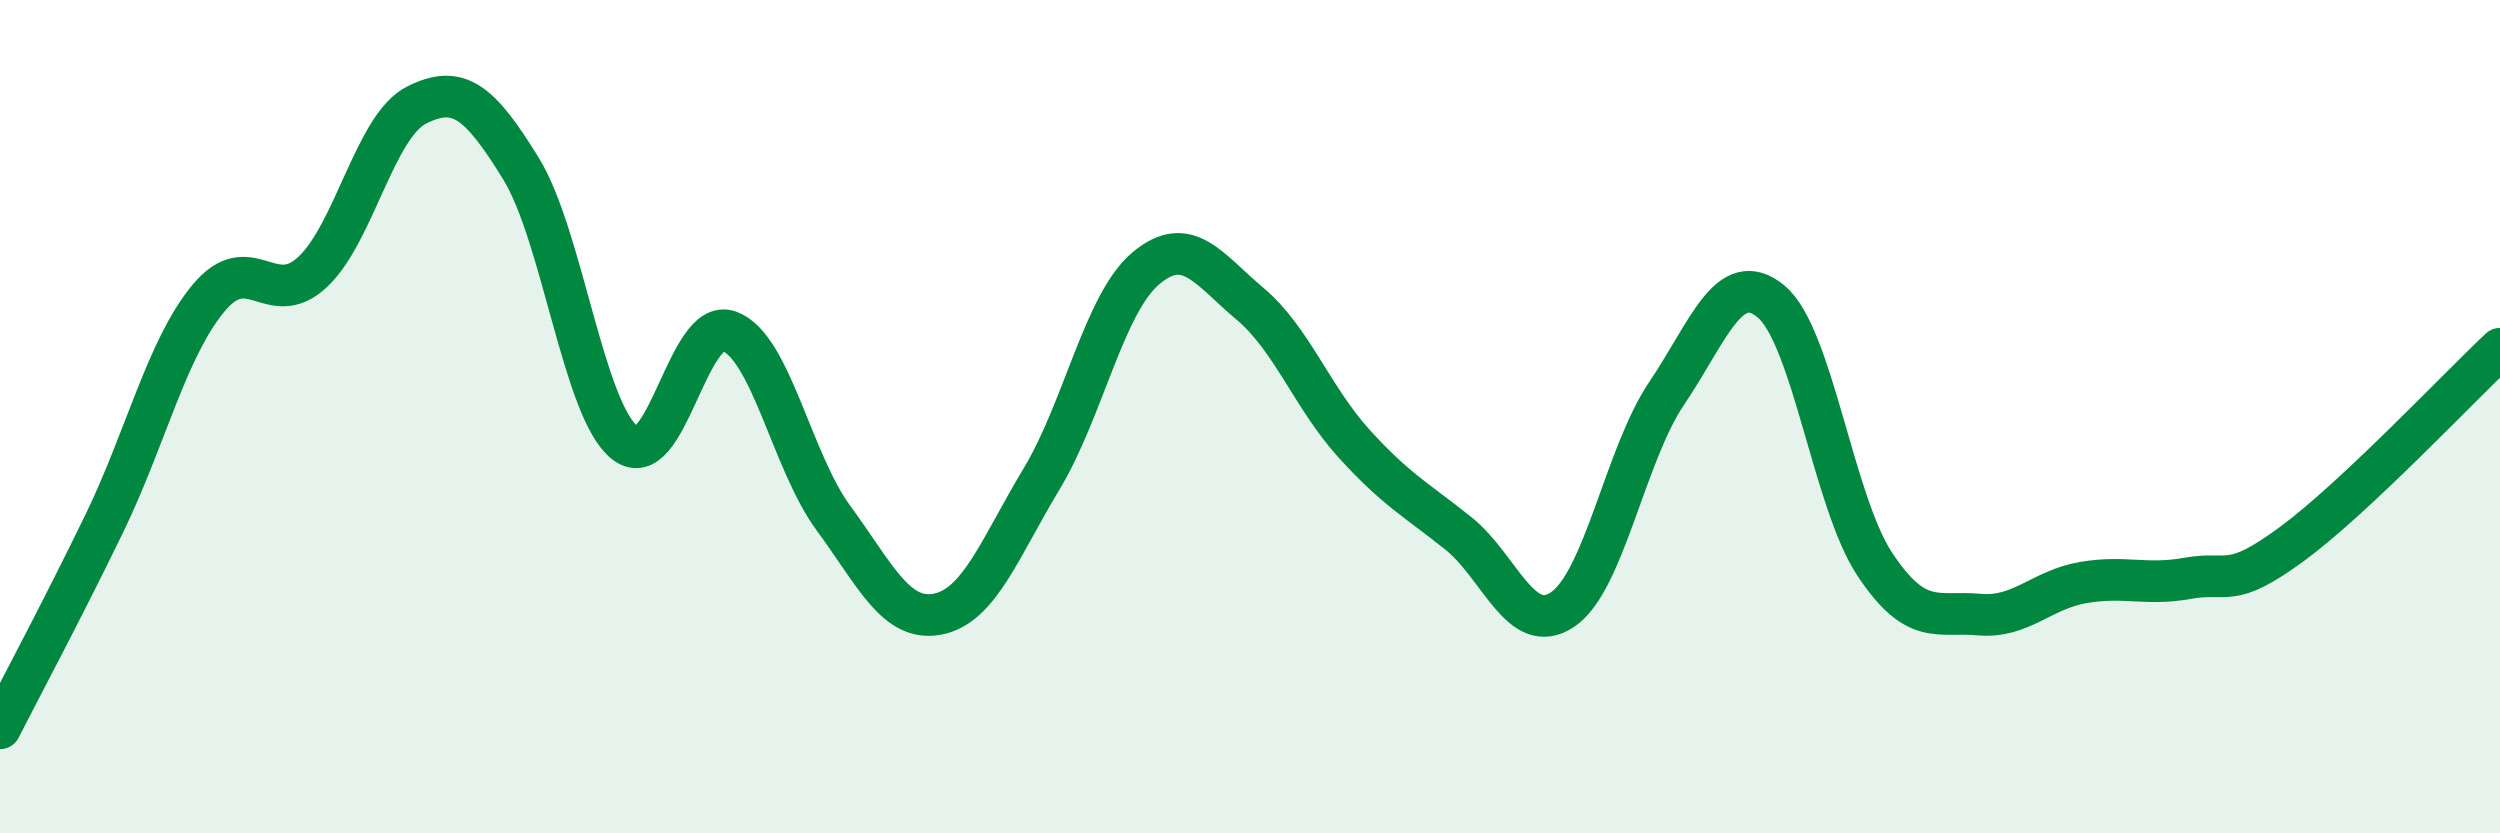
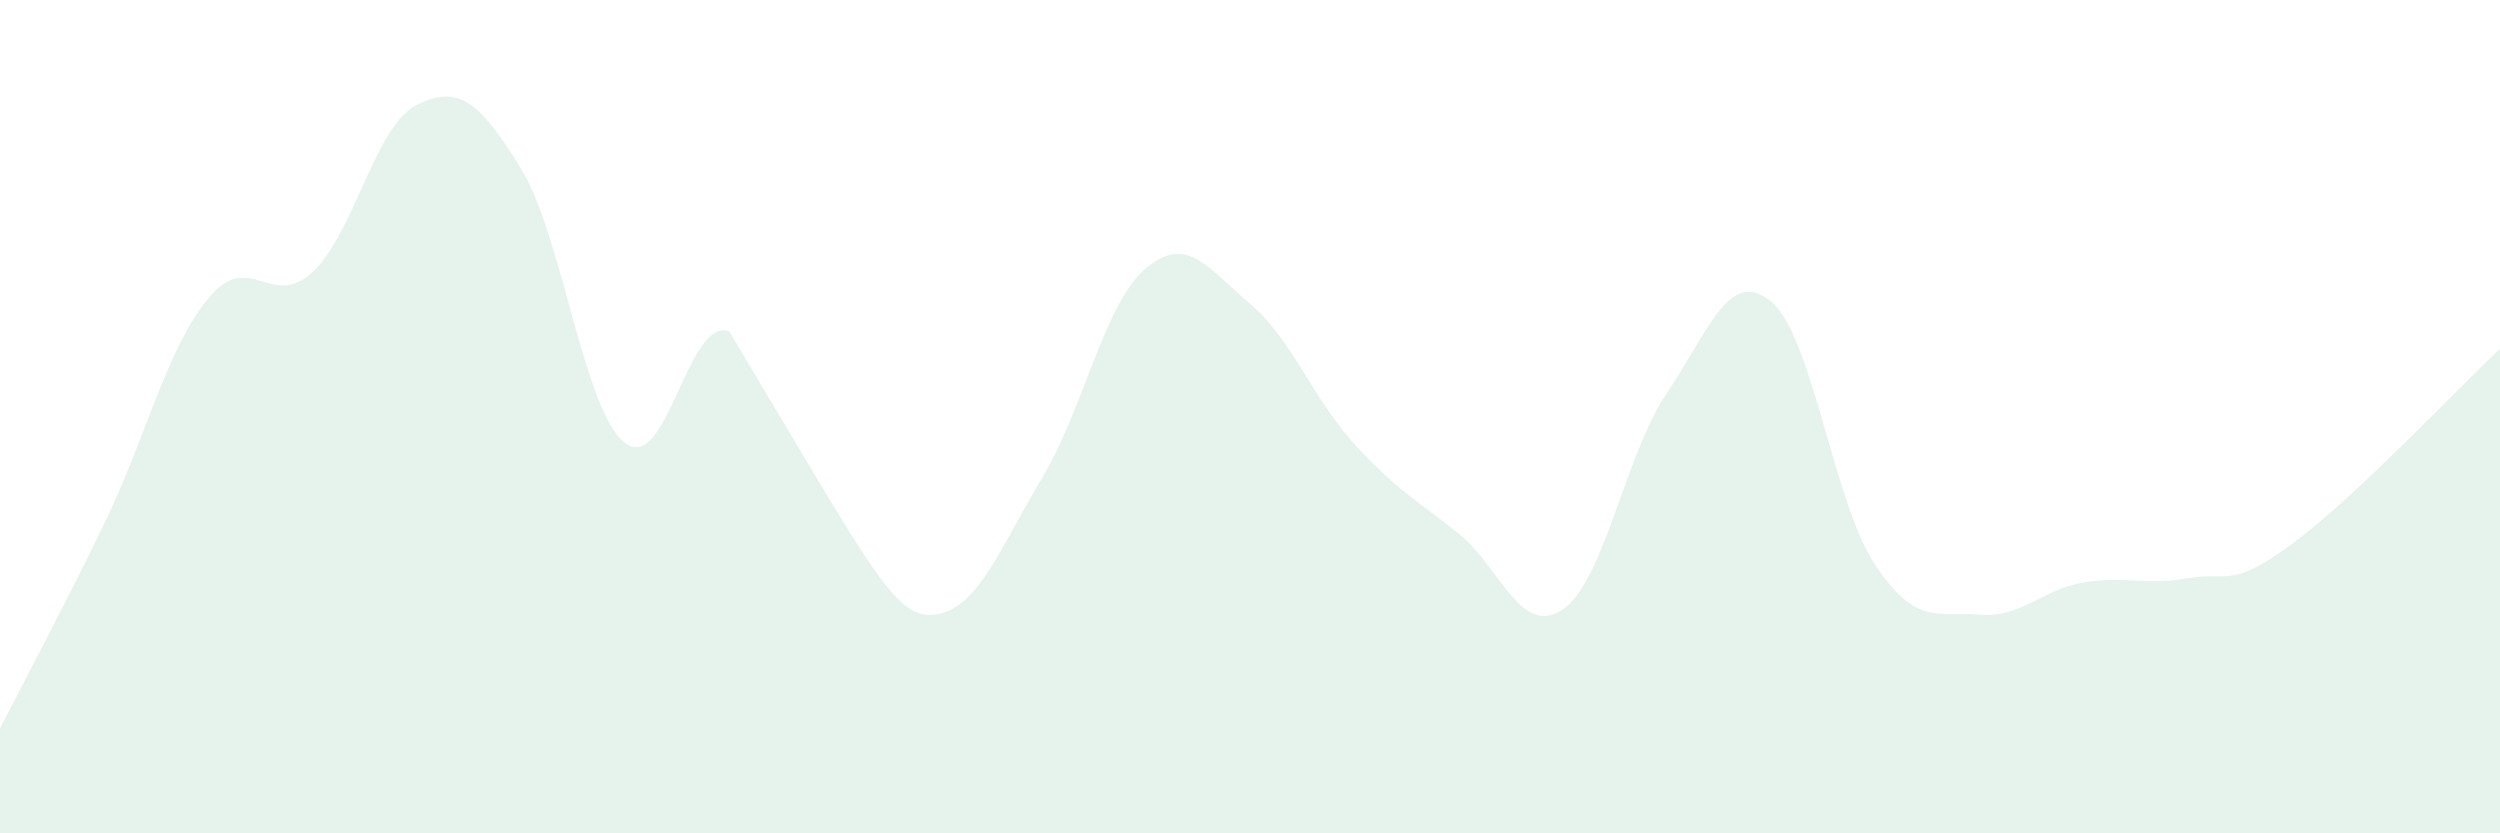
<svg xmlns="http://www.w3.org/2000/svg" width="60" height="20" viewBox="0 0 60 20">
-   <path d="M 0,17.48 C 0.5,16.5 1.5,14.63 2.5,12.57 C 3.5,10.51 4,8.37 5,7.16 C 6,5.95 6.5,7.46 7.5,6.53 C 8.5,5.6 9,3.02 10,2.52 C 11,2.02 11.5,2.42 12.5,4.04 C 13.5,5.66 14,9.85 15,10.63 C 16,11.41 16.5,7.59 17.5,7.95 C 18.5,8.31 19,11.07 20,12.43 C 21,13.79 21.5,14.93 22.5,14.74 C 23.5,14.55 24,13.15 25,11.49 C 26,9.83 26.5,7.28 27.5,6.44 C 28.5,5.6 29,6.45 30,7.29 C 31,8.13 31.5,9.55 32.5,10.65 C 33.5,11.75 34,12 35,12.8 C 36,13.6 36.5,15.3 37.5,14.63 C 38.5,13.96 39,10.92 40,9.44 C 41,7.96 41.5,6.41 42.5,7.23 C 43.5,8.05 44,12.05 45,13.55 C 46,15.05 46.5,14.66 47.5,14.75 C 48.5,14.84 49,14.15 50,13.98 C 51,13.81 51.5,14.06 52.5,13.88 C 53.5,13.7 53.5,14.16 55,13.06 C 56.5,11.96 59,9.31 60,8.37L60 20L0 20Z" fill="#008740" opacity="0.1" stroke-linecap="round" stroke-linejoin="round" />
-   <path d="M 0,17.48 C 0.5,16.5 1.5,14.63 2.5,12.57 C 3.5,10.51 4,8.37 5,7.16 C 6,5.95 6.5,7.46 7.5,6.53 C 8.5,5.6 9,3.02 10,2.52 C 11,2.02 11.5,2.42 12.5,4.04 C 13.5,5.66 14,9.85 15,10.63 C 16,11.41 16.5,7.59 17.5,7.95 C 18.5,8.31 19,11.07 20,12.43 C 21,13.79 21.5,14.93 22.5,14.74 C 23.5,14.55 24,13.15 25,11.49 C 26,9.83 26.5,7.28 27.5,6.44 C 28.5,5.6 29,6.45 30,7.29 C 31,8.13 31.5,9.55 32.5,10.65 C 33.5,11.75 34,12 35,12.8 C 36,13.6 36.5,15.3 37.5,14.63 C 38.5,13.96 39,10.92 40,9.44 C 41,7.96 41.5,6.41 42.5,7.23 C 43.5,8.05 44,12.05 45,13.55 C 46,15.05 46.5,14.66 47.5,14.75 C 48.5,14.84 49,14.15 50,13.98 C 51,13.81 51.5,14.06 52.5,13.88 C 53.5,13.7 53.5,14.16 55,13.06 C 56.5,11.96 59,9.31 60,8.37" stroke="#008740" stroke-width="1" fill="none" stroke-linecap="round" stroke-linejoin="round" />
+   <path d="M 0,17.48 C 0.5,16.5 1.5,14.63 2.5,12.57 C 3.5,10.51 4,8.37 5,7.16 C 6,5.95 6.5,7.46 7.5,6.53 C 8.5,5.6 9,3.02 10,2.52 C 11,2.02 11.5,2.42 12.5,4.04 C 13.5,5.66 14,9.85 15,10.63 C 16,11.41 16.5,7.59 17.5,7.95 C 21,13.79 21.5,14.93 22.5,14.74 C 23.5,14.55 24,13.15 25,11.49 C 26,9.83 26.5,7.28 27.5,6.44 C 28.5,5.6 29,6.45 30,7.29 C 31,8.13 31.5,9.55 32.5,10.65 C 33.5,11.75 34,12 35,12.8 C 36,13.6 36.5,15.3 37.5,14.63 C 38.5,13.96 39,10.92 40,9.44 C 41,7.96 41.5,6.41 42.5,7.23 C 43.5,8.05 44,12.05 45,13.55 C 46,15.05 46.5,14.66 47.5,14.75 C 48.5,14.84 49,14.15 50,13.98 C 51,13.81 51.5,14.06 52.5,13.88 C 53.5,13.7 53.5,14.16 55,13.06 C 56.5,11.96 59,9.31 60,8.37L60 20L0 20Z" fill="#008740" opacity="0.1" stroke-linecap="round" stroke-linejoin="round" />
</svg>